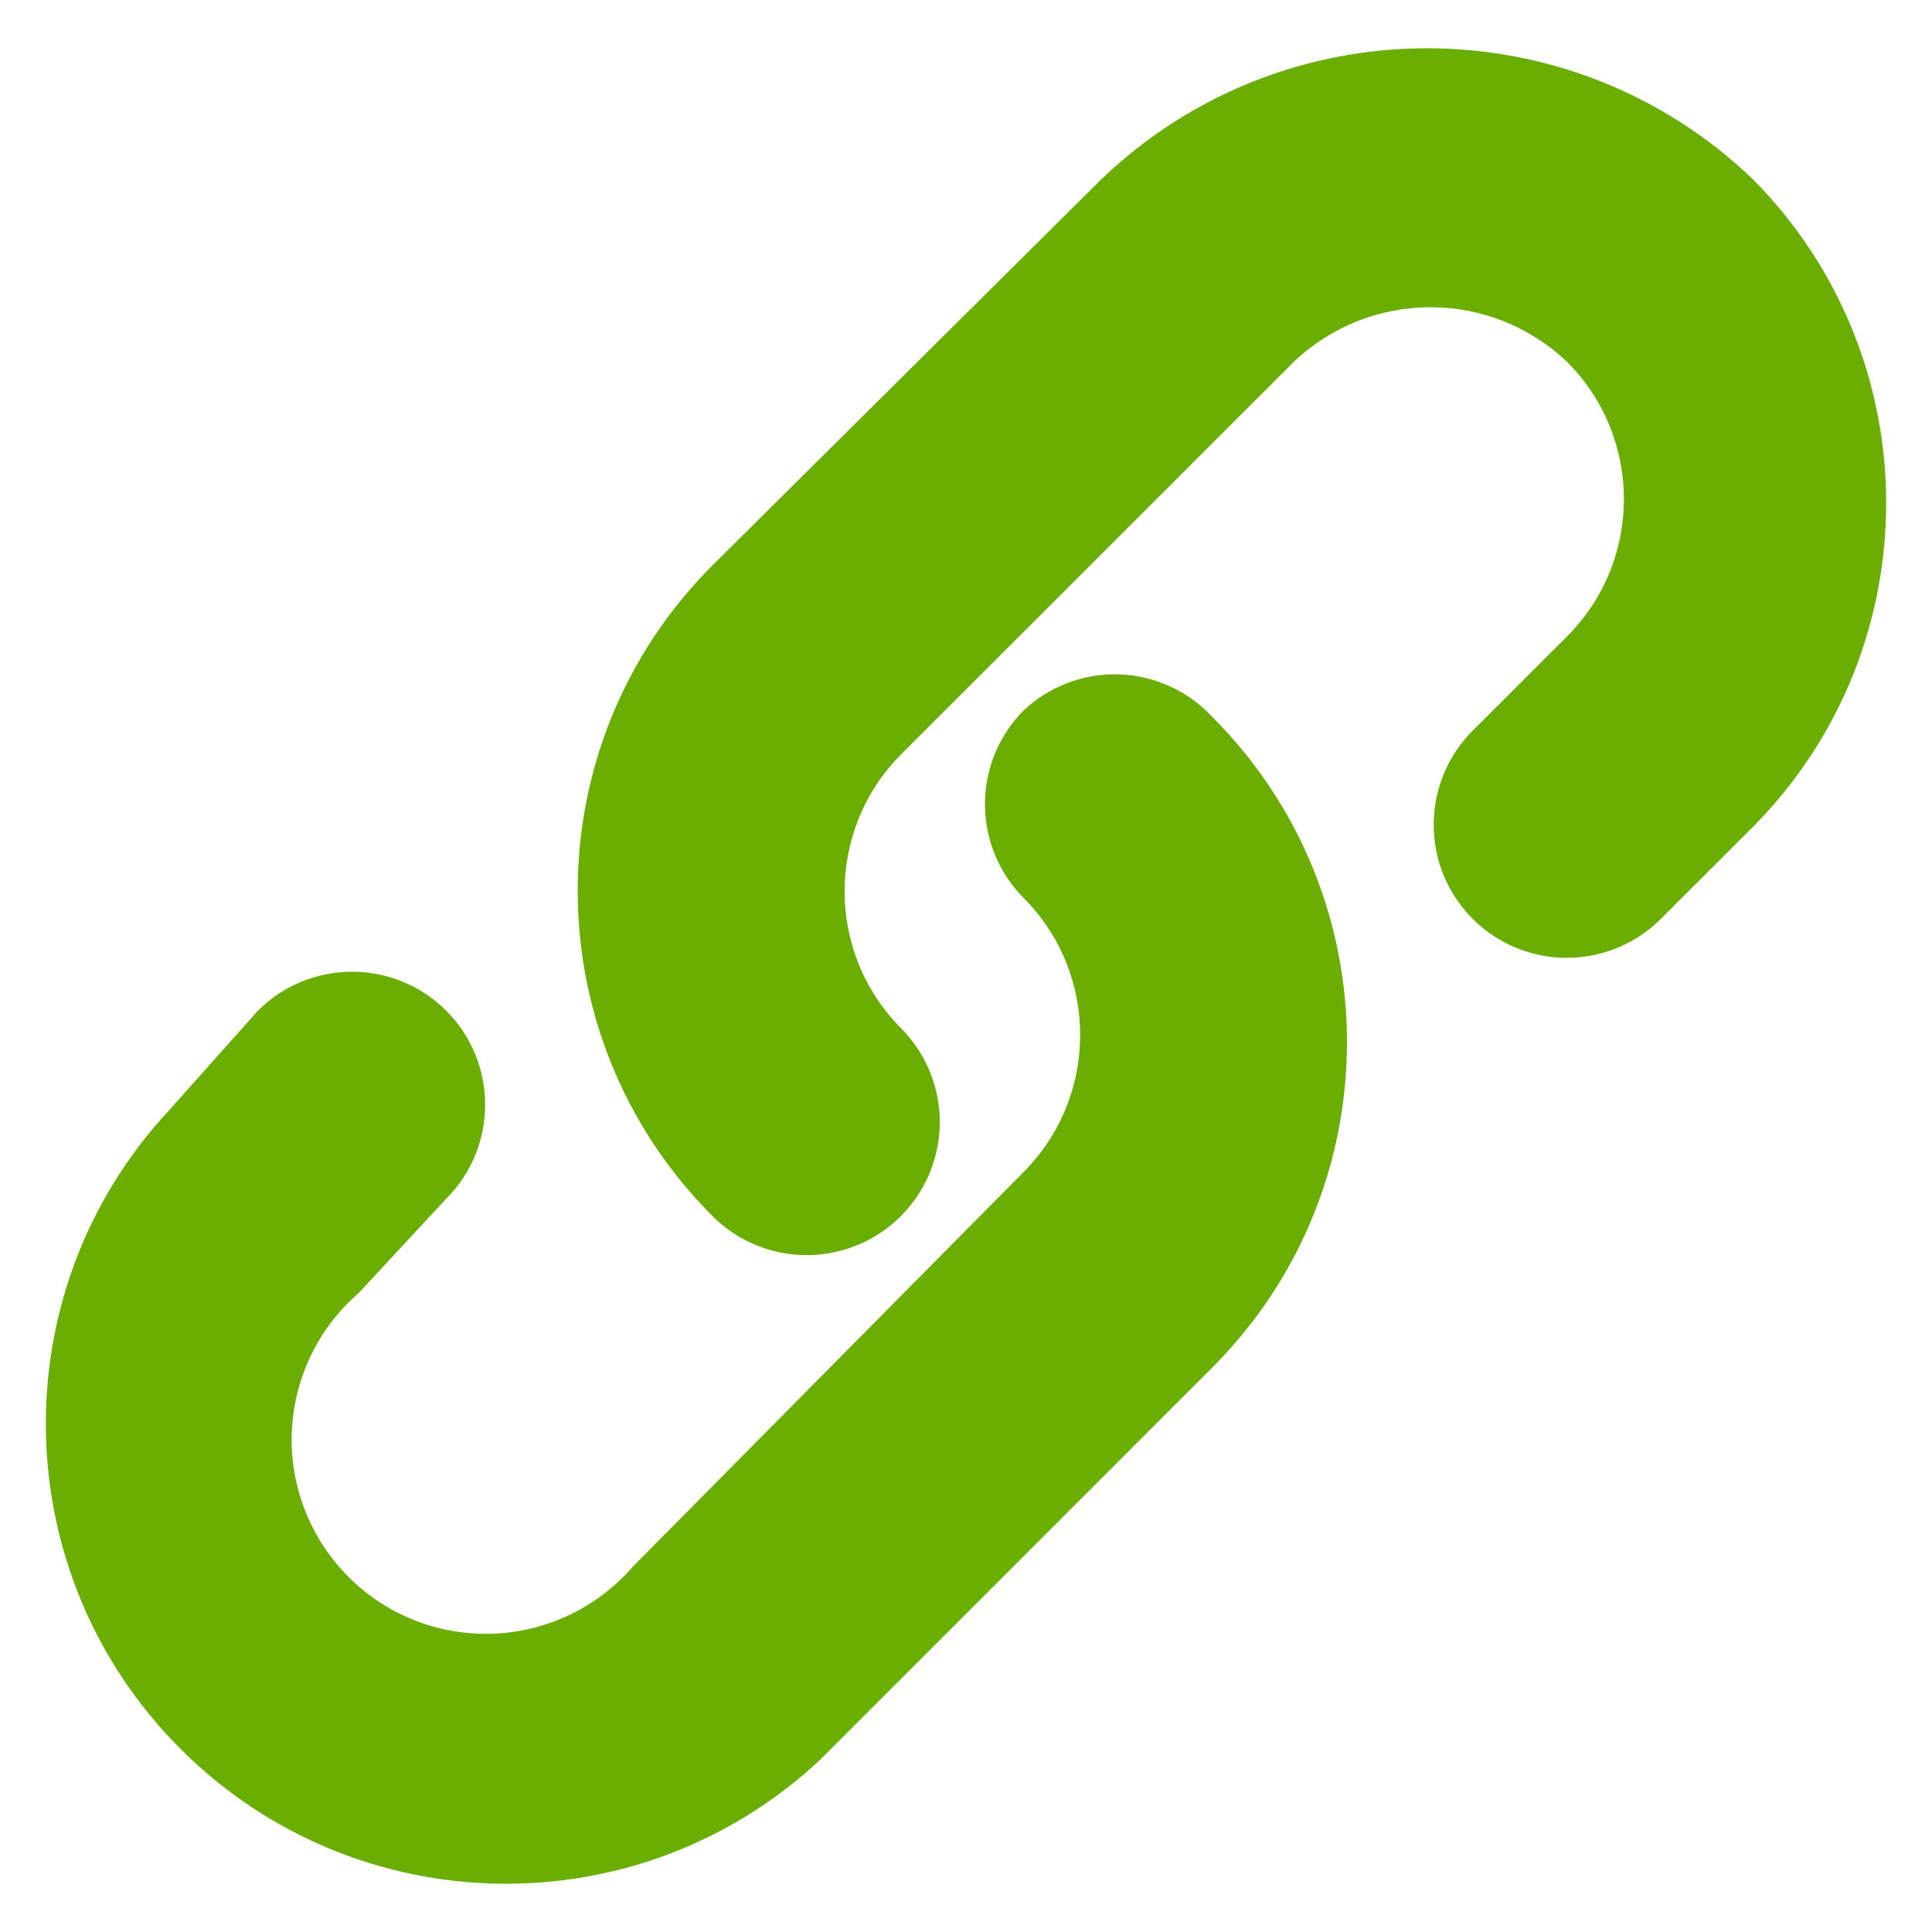
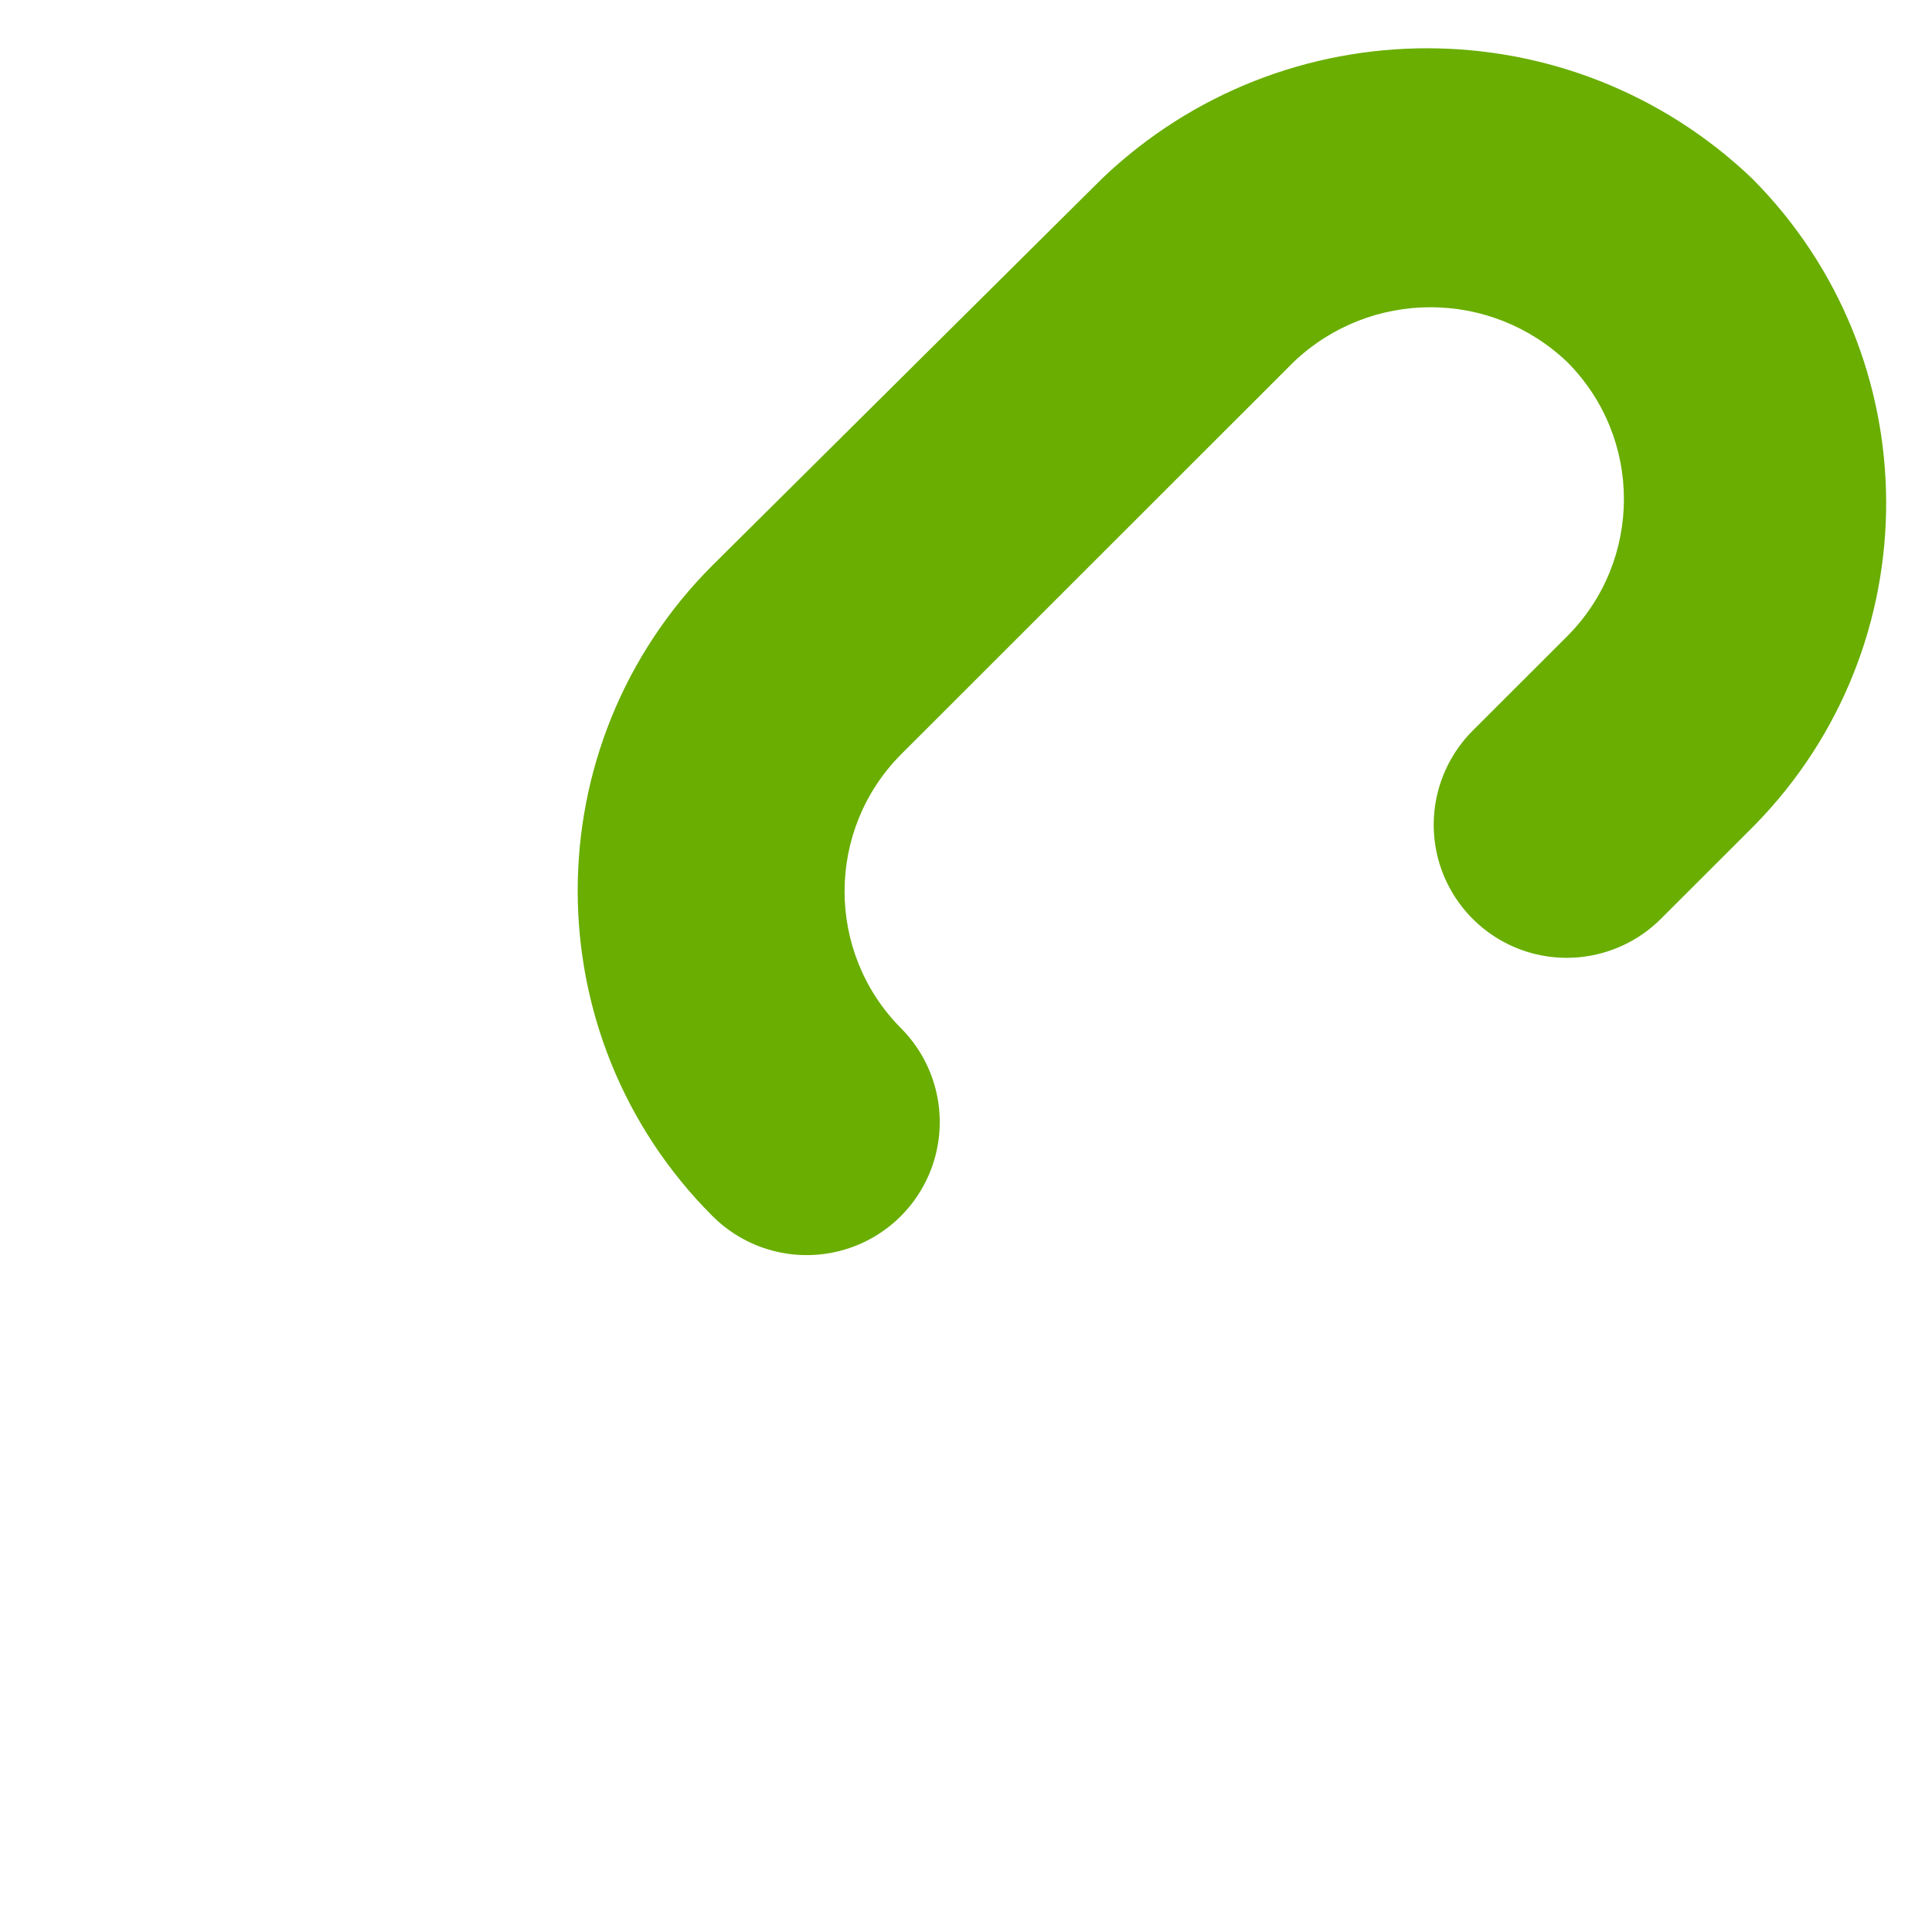
<svg xmlns="http://www.w3.org/2000/svg" width="20" height="20" viewBox="0 0 20 20" fill="none">
  <g id="Group">
-     <path id="Vector" d="M10.597 7.354C10.063 7.891 10.063 8.758 10.597 9.296C11.377 10.08 11.377 11.347 10.597 12.132L6.549 16.22C6.056 16.788 5.287 17.034 4.556 16.857C3.825 16.68 3.254 16.109 3.076 15.378C2.898 14.647 3.144 13.878 3.713 13.385L4.622 12.406C5.158 11.867 5.155 10.995 4.615 10.459C4.075 9.923 3.203 9.927 2.667 10.466L1.759 11.484C0.005 13.36 0.053 16.289 1.869 18.105C3.685 19.921 6.614 19.971 8.49 18.217L12.551 14.155C14.408 12.295 14.408 9.283 12.551 7.423C12.302 7.154 11.955 6.994 11.588 6.981C11.221 6.968 10.864 7.103 10.597 7.354Z" fill="#69AE00" />
    <path id="Vector_2" d="M18.139 1.849C16.255 0.05 13.291 0.05 11.408 1.849L7.373 5.855C5.516 7.714 5.516 10.726 7.373 12.586C7.72 12.935 8.227 13.073 8.703 12.947C9.178 12.822 9.551 12.452 9.68 11.977C9.809 11.502 9.675 10.994 9.328 10.645C8.548 9.861 8.548 8.593 9.328 7.809L13.39 3.749C14.184 2.991 15.432 2.991 16.225 3.749C17.006 4.533 17.006 5.8 16.225 6.585L15.249 7.56C14.9 7.907 14.762 8.413 14.887 8.889C15.013 9.365 15.383 9.738 15.857 9.867C16.332 9.996 16.84 9.862 17.189 9.516L18.166 8.54C19.989 6.677 19.977 3.696 18.139 1.849Z" fill="#69AE00" />
  </g>
</svg>